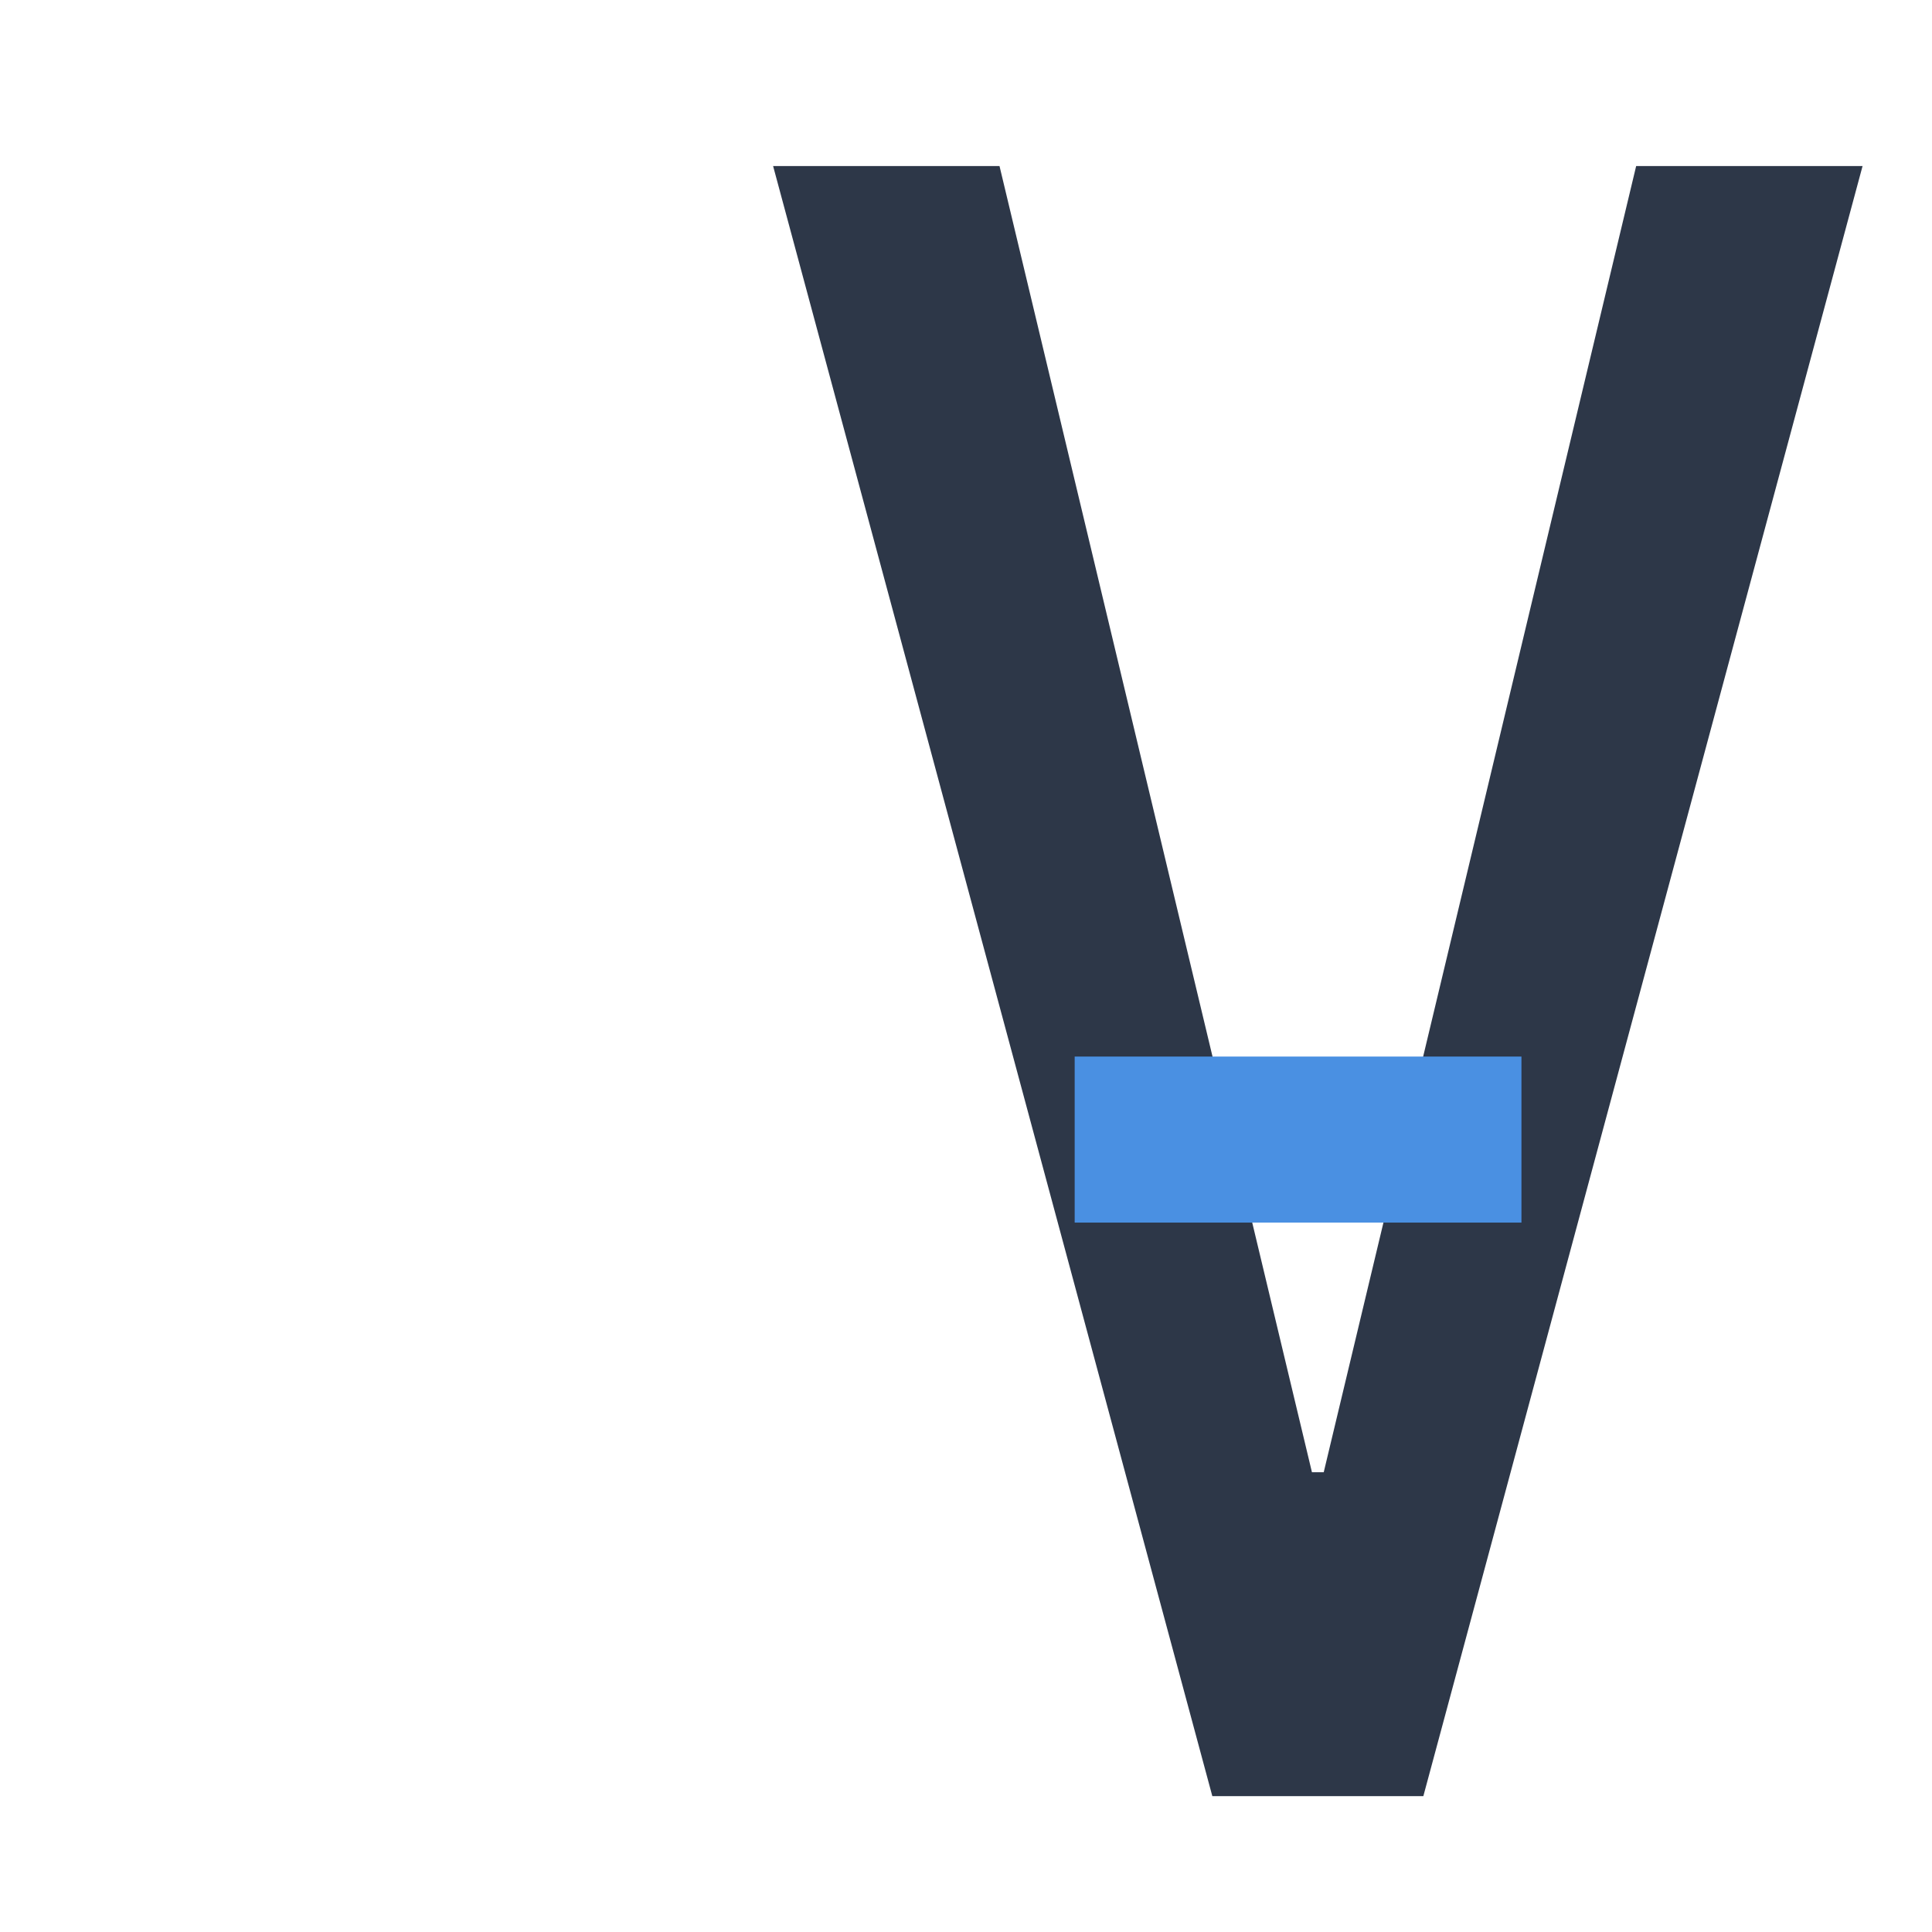
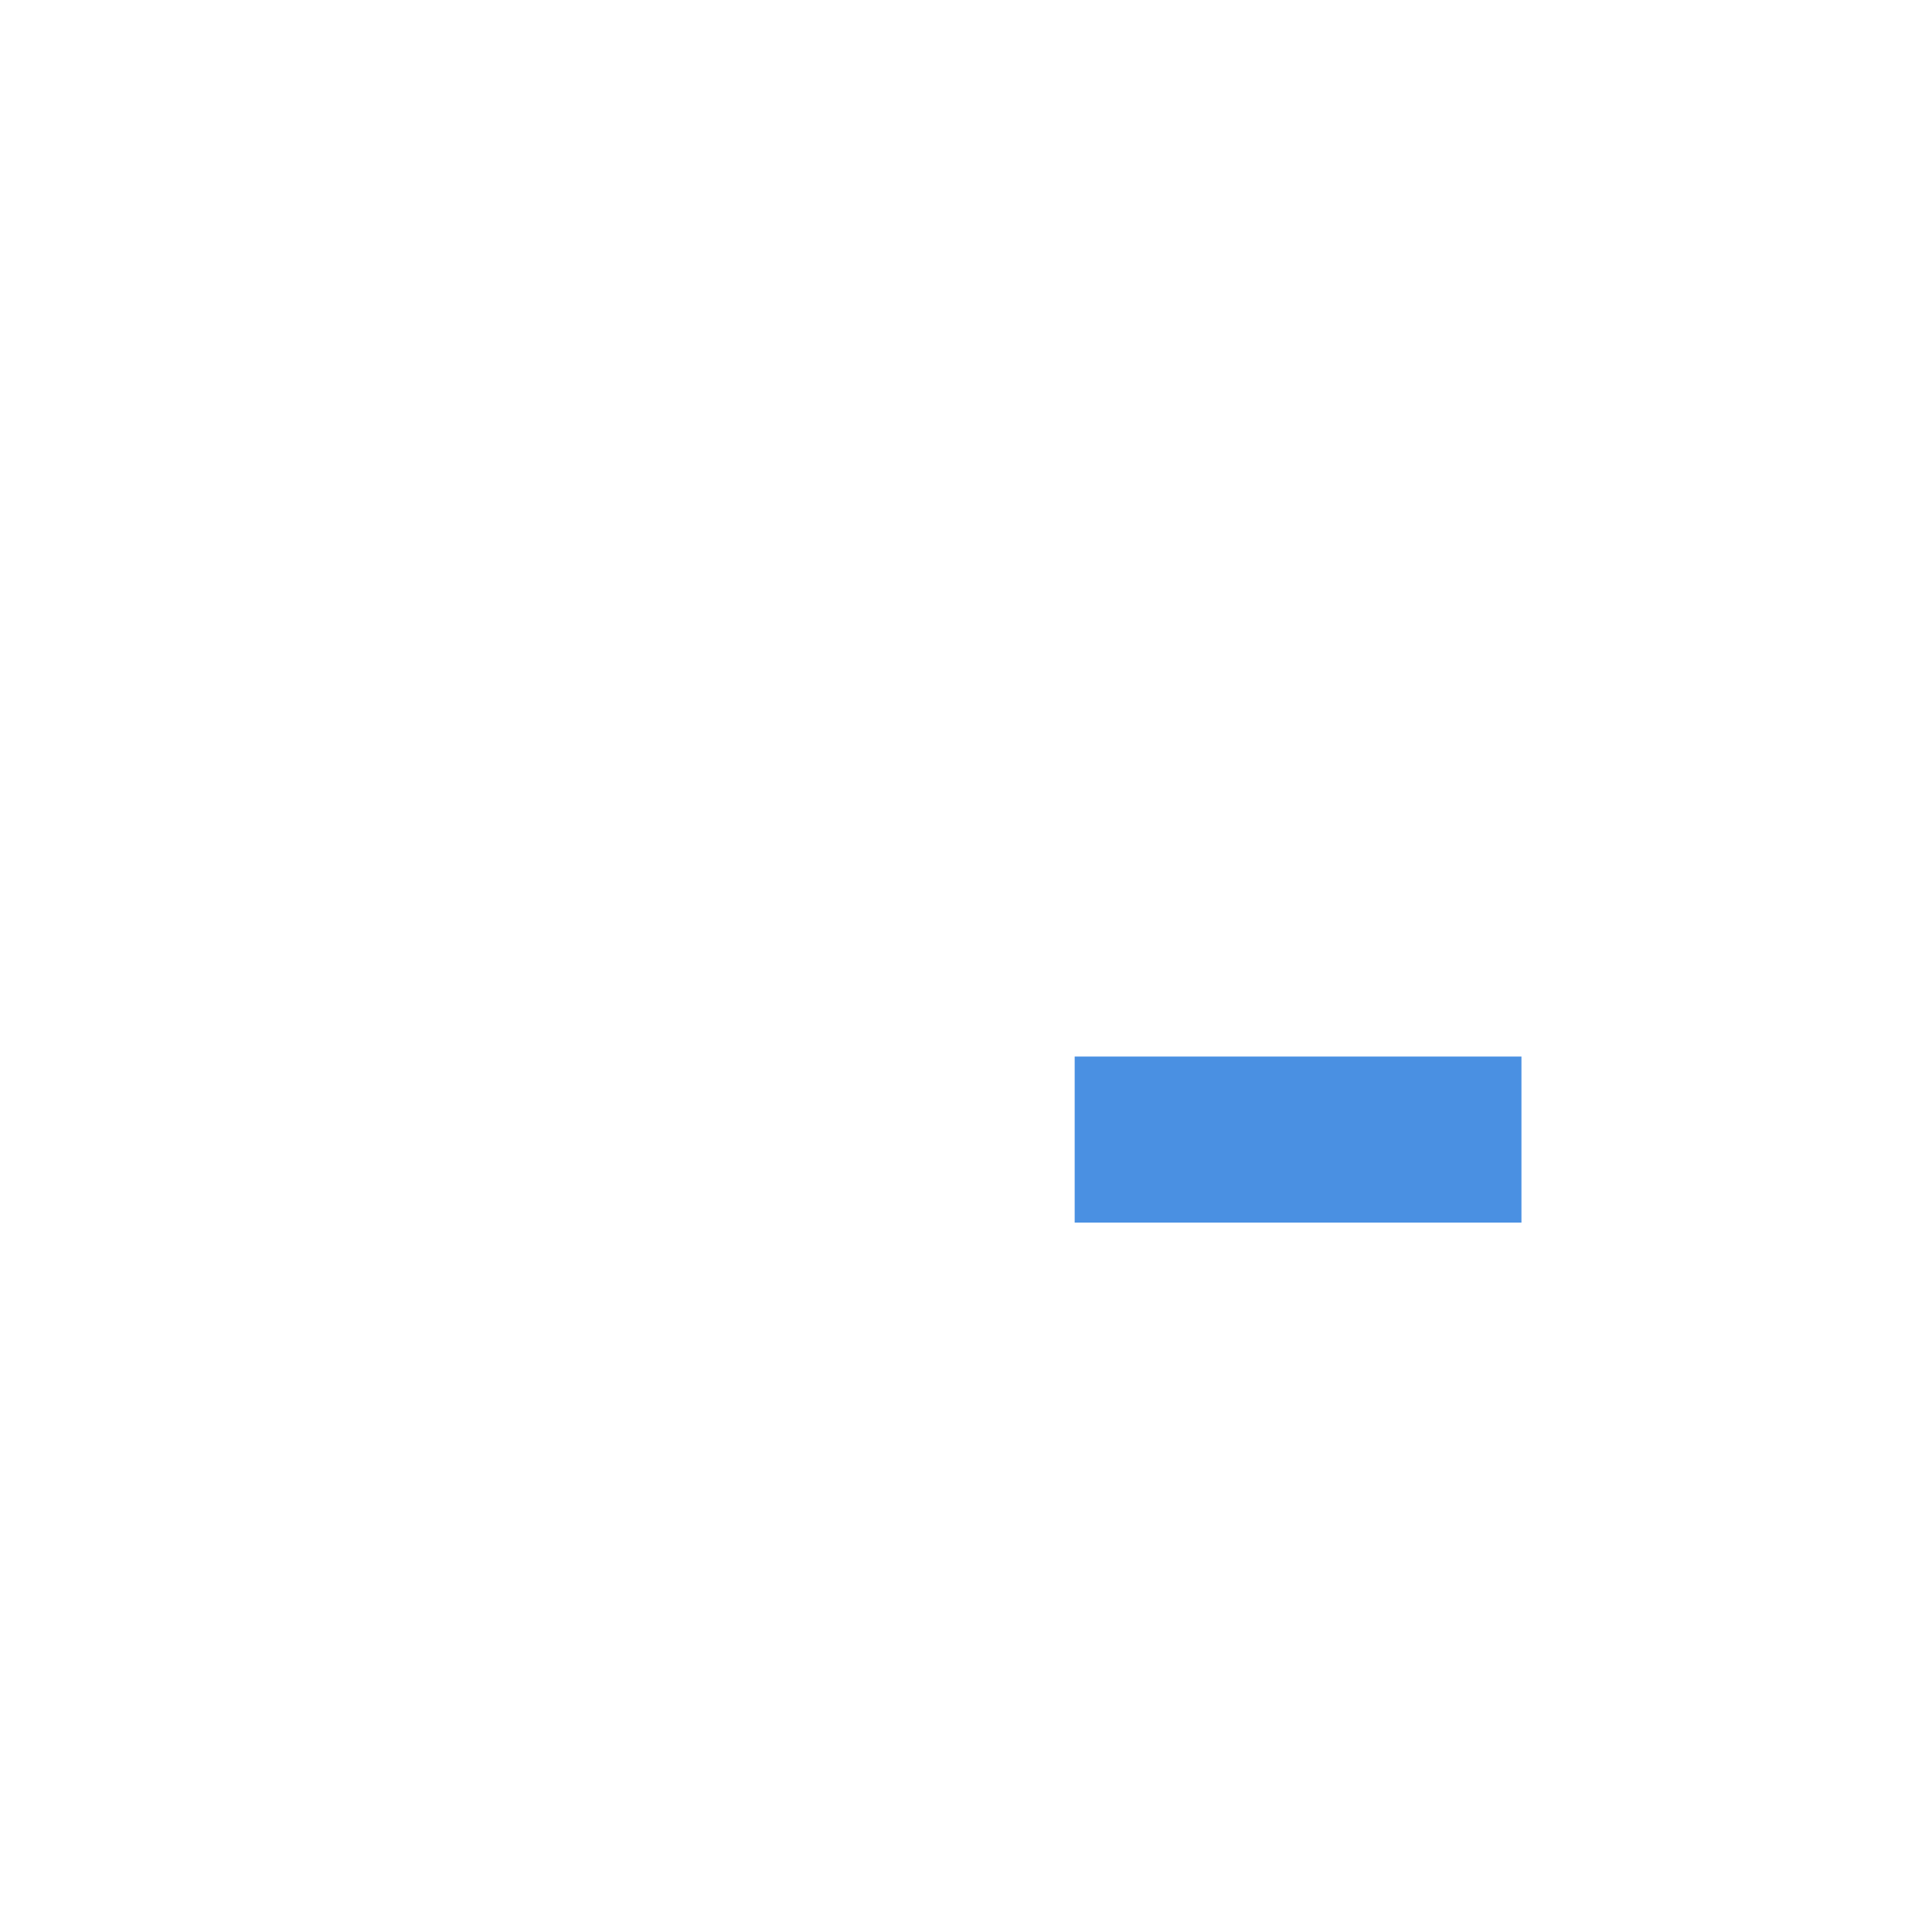
<svg xmlns="http://www.w3.org/2000/svg" width="64" height="64" viewBox="0 0 64 64" fill="none">
-   <path d="M40.16 59.5L25.61 5.5H33.11L43.46 48.77H43.85L54.2 5.5H61.7L47.15 59.5H40.16Z" fill="#2D3748" />
  <path d="M35.6 40.5H50.4V35H35.6V40.5Z" fill="#4A90E2" />
</svg>